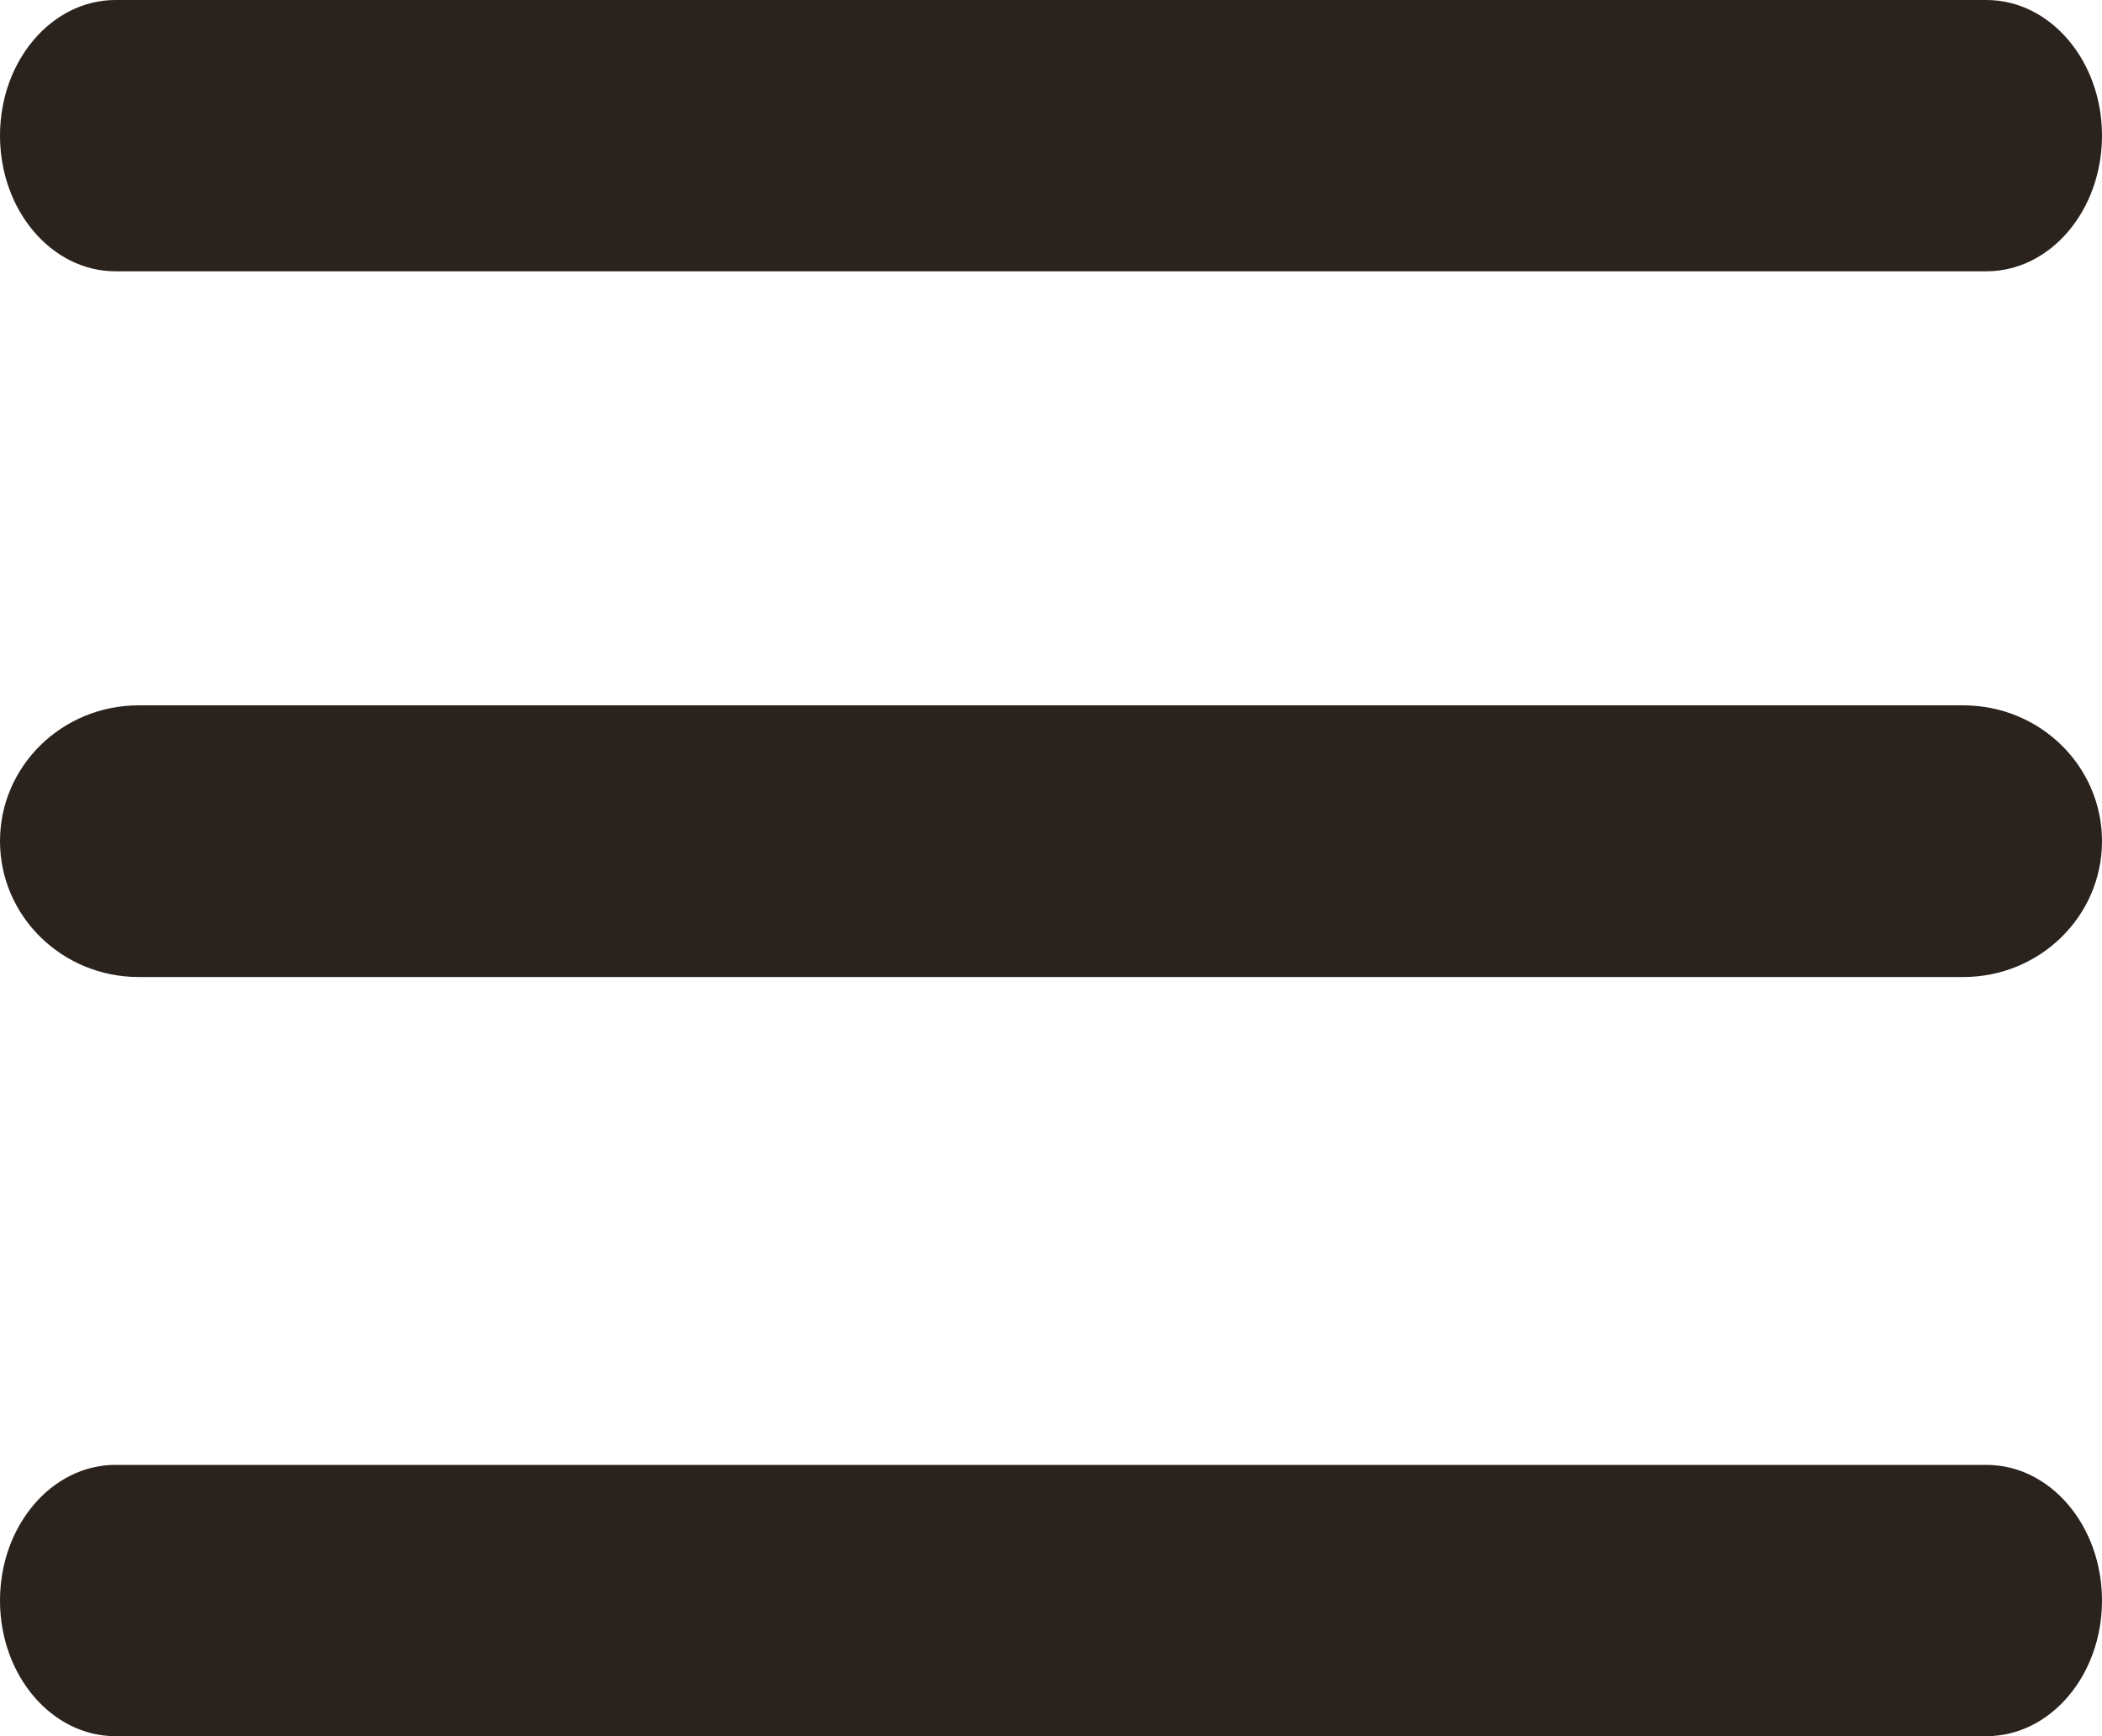
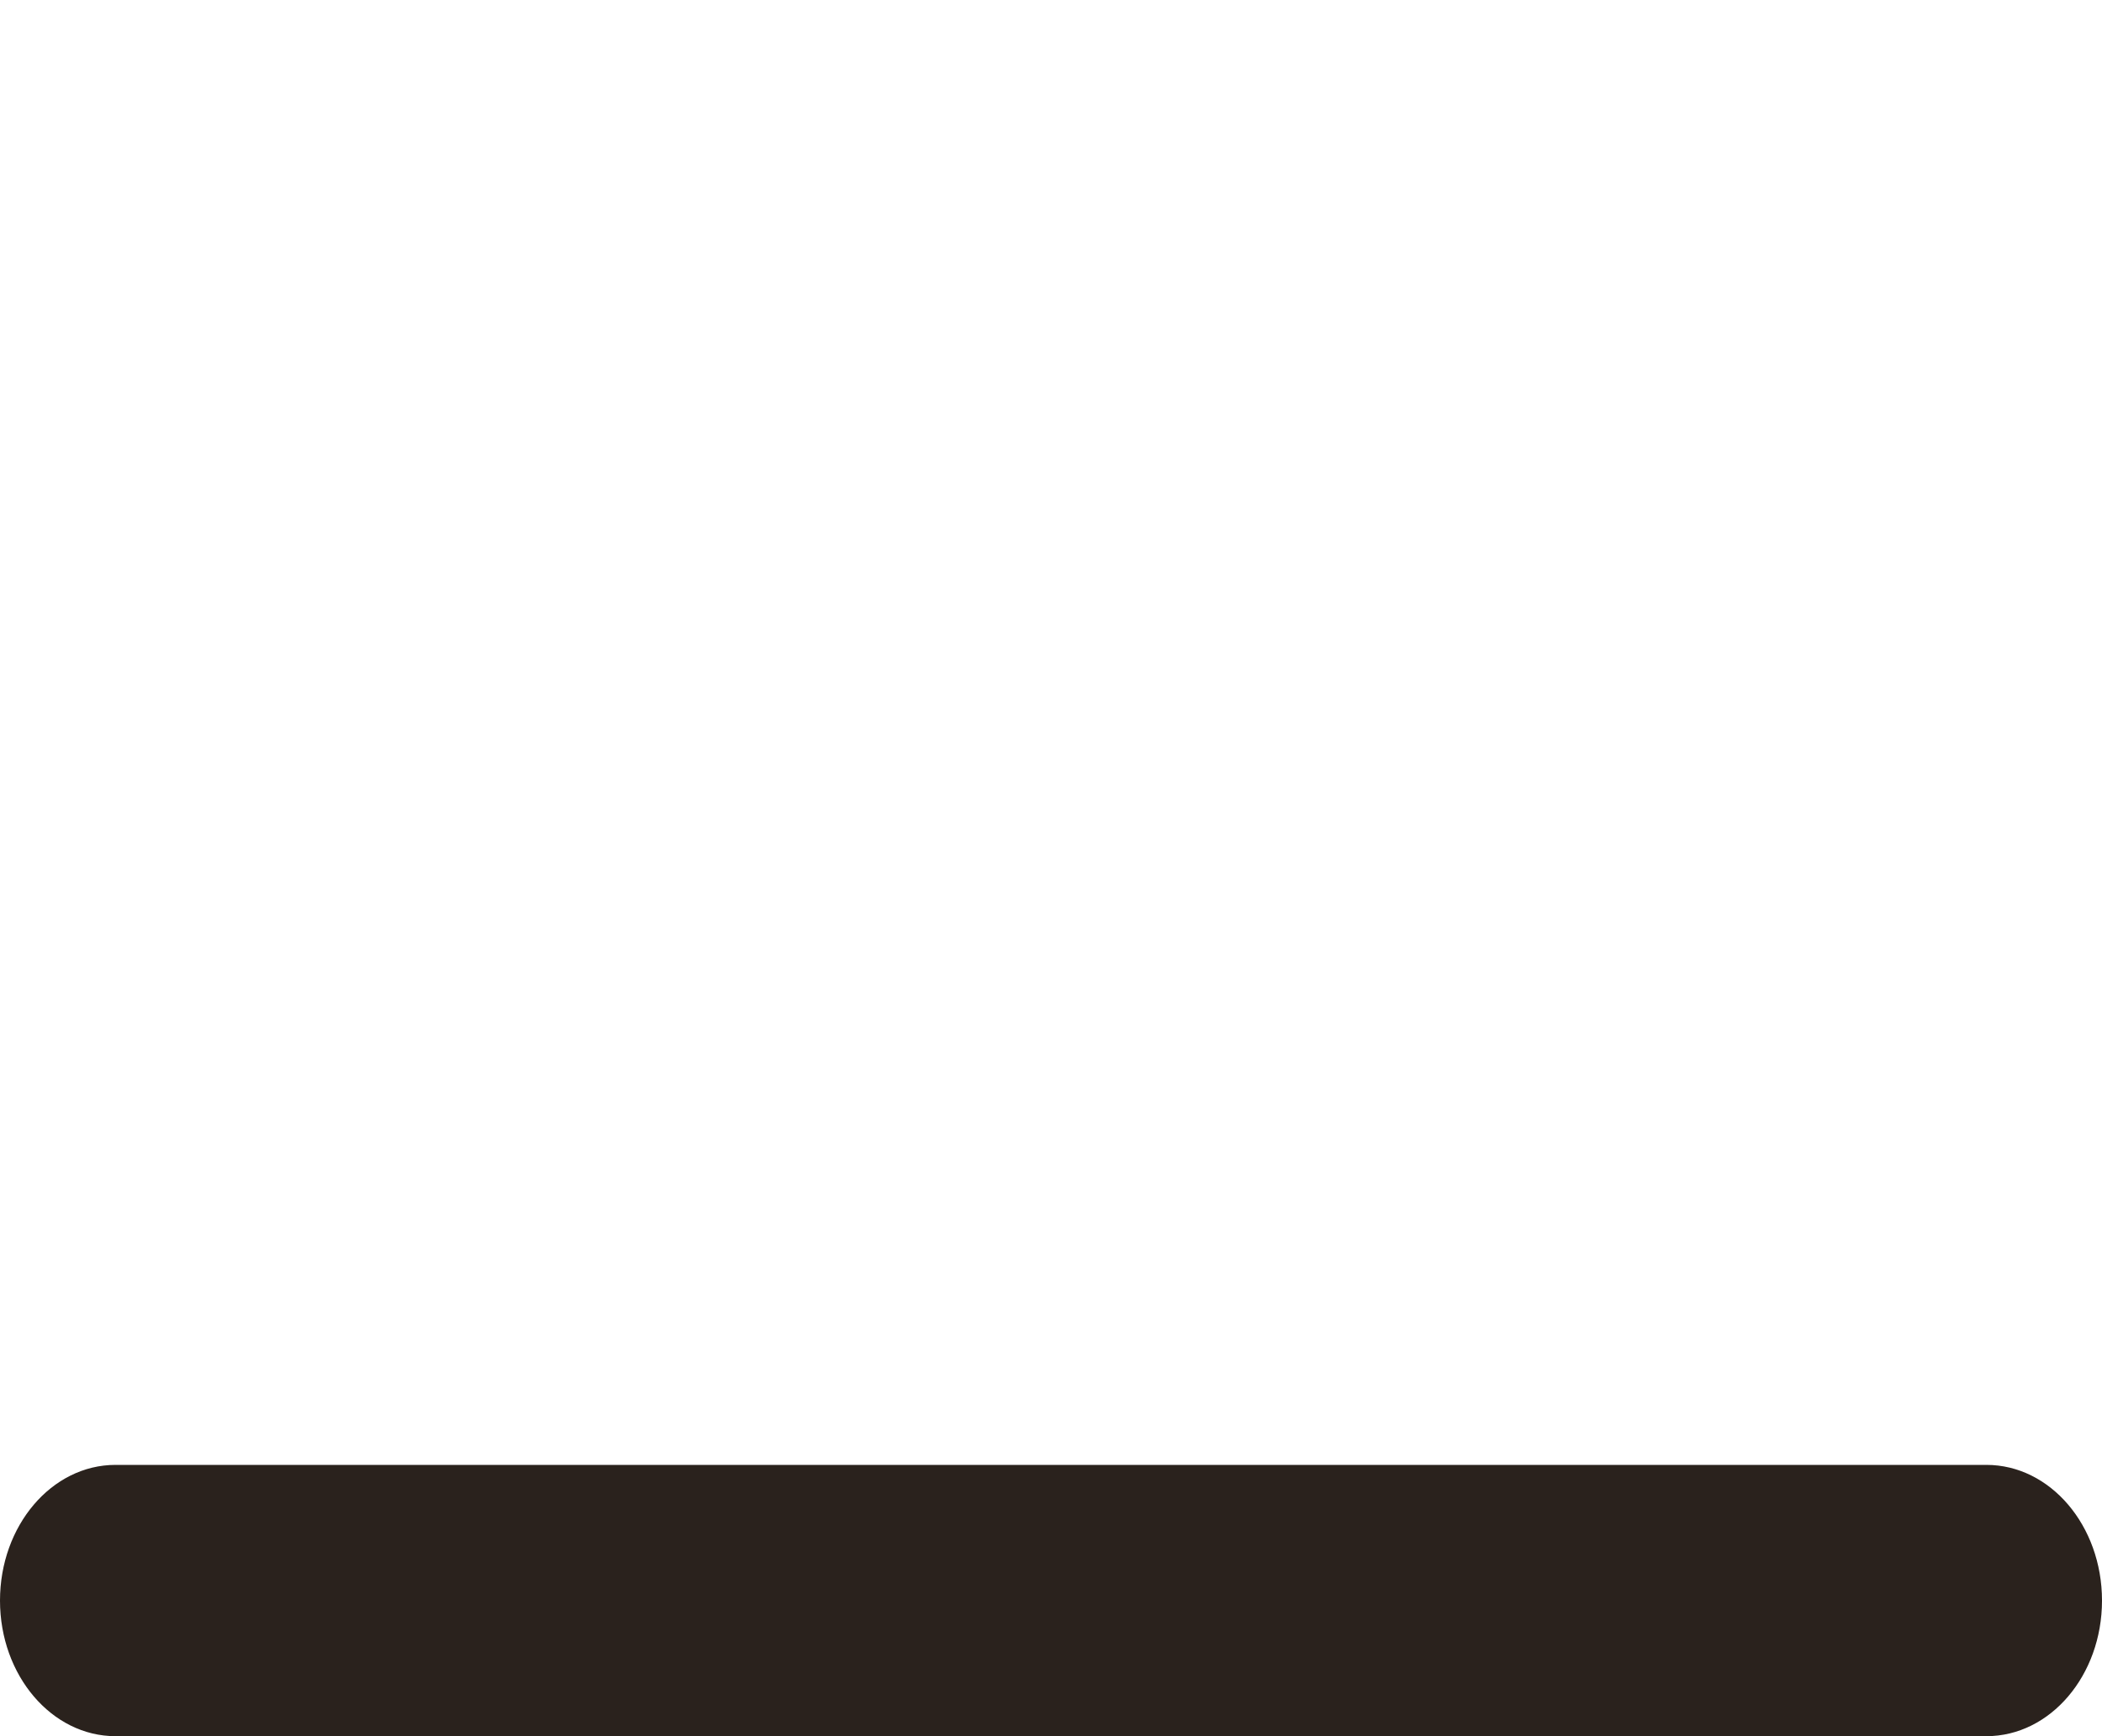
<svg xmlns="http://www.w3.org/2000/svg" width="23" height="19" viewBox="0 0 23 19" fill="none">
-   <path d="M0 1.484C0 0.665 0.566 0 1.264 0H21.735C22.434 0 23 0.665 23 1.484C23 2.304 22.434 2.969 21.735 2.969H1.264C0.566 2.969 0 2.304 0 1.484Z" fill="#2A221D" />
-   <path d="M0 9.205C0 8.384 0.679 7.719 1.517 7.719H21.483C22.321 7.719 23 8.384 23 9.205C23 10.026 22.321 10.692 21.483 10.692H1.517C0.679 10.692 0 10.026 0 9.205Z" fill="#2A221D" />
  <path d="M0 17.516C0 16.696 0.566 16.031 1.264 16.031H21.735C22.434 16.031 23 16.696 23 17.516C23 18.335 22.434 19 21.735 19H1.264C0.566 19 0 18.335 0 17.516Z" fill="#2A221D" />
</svg>